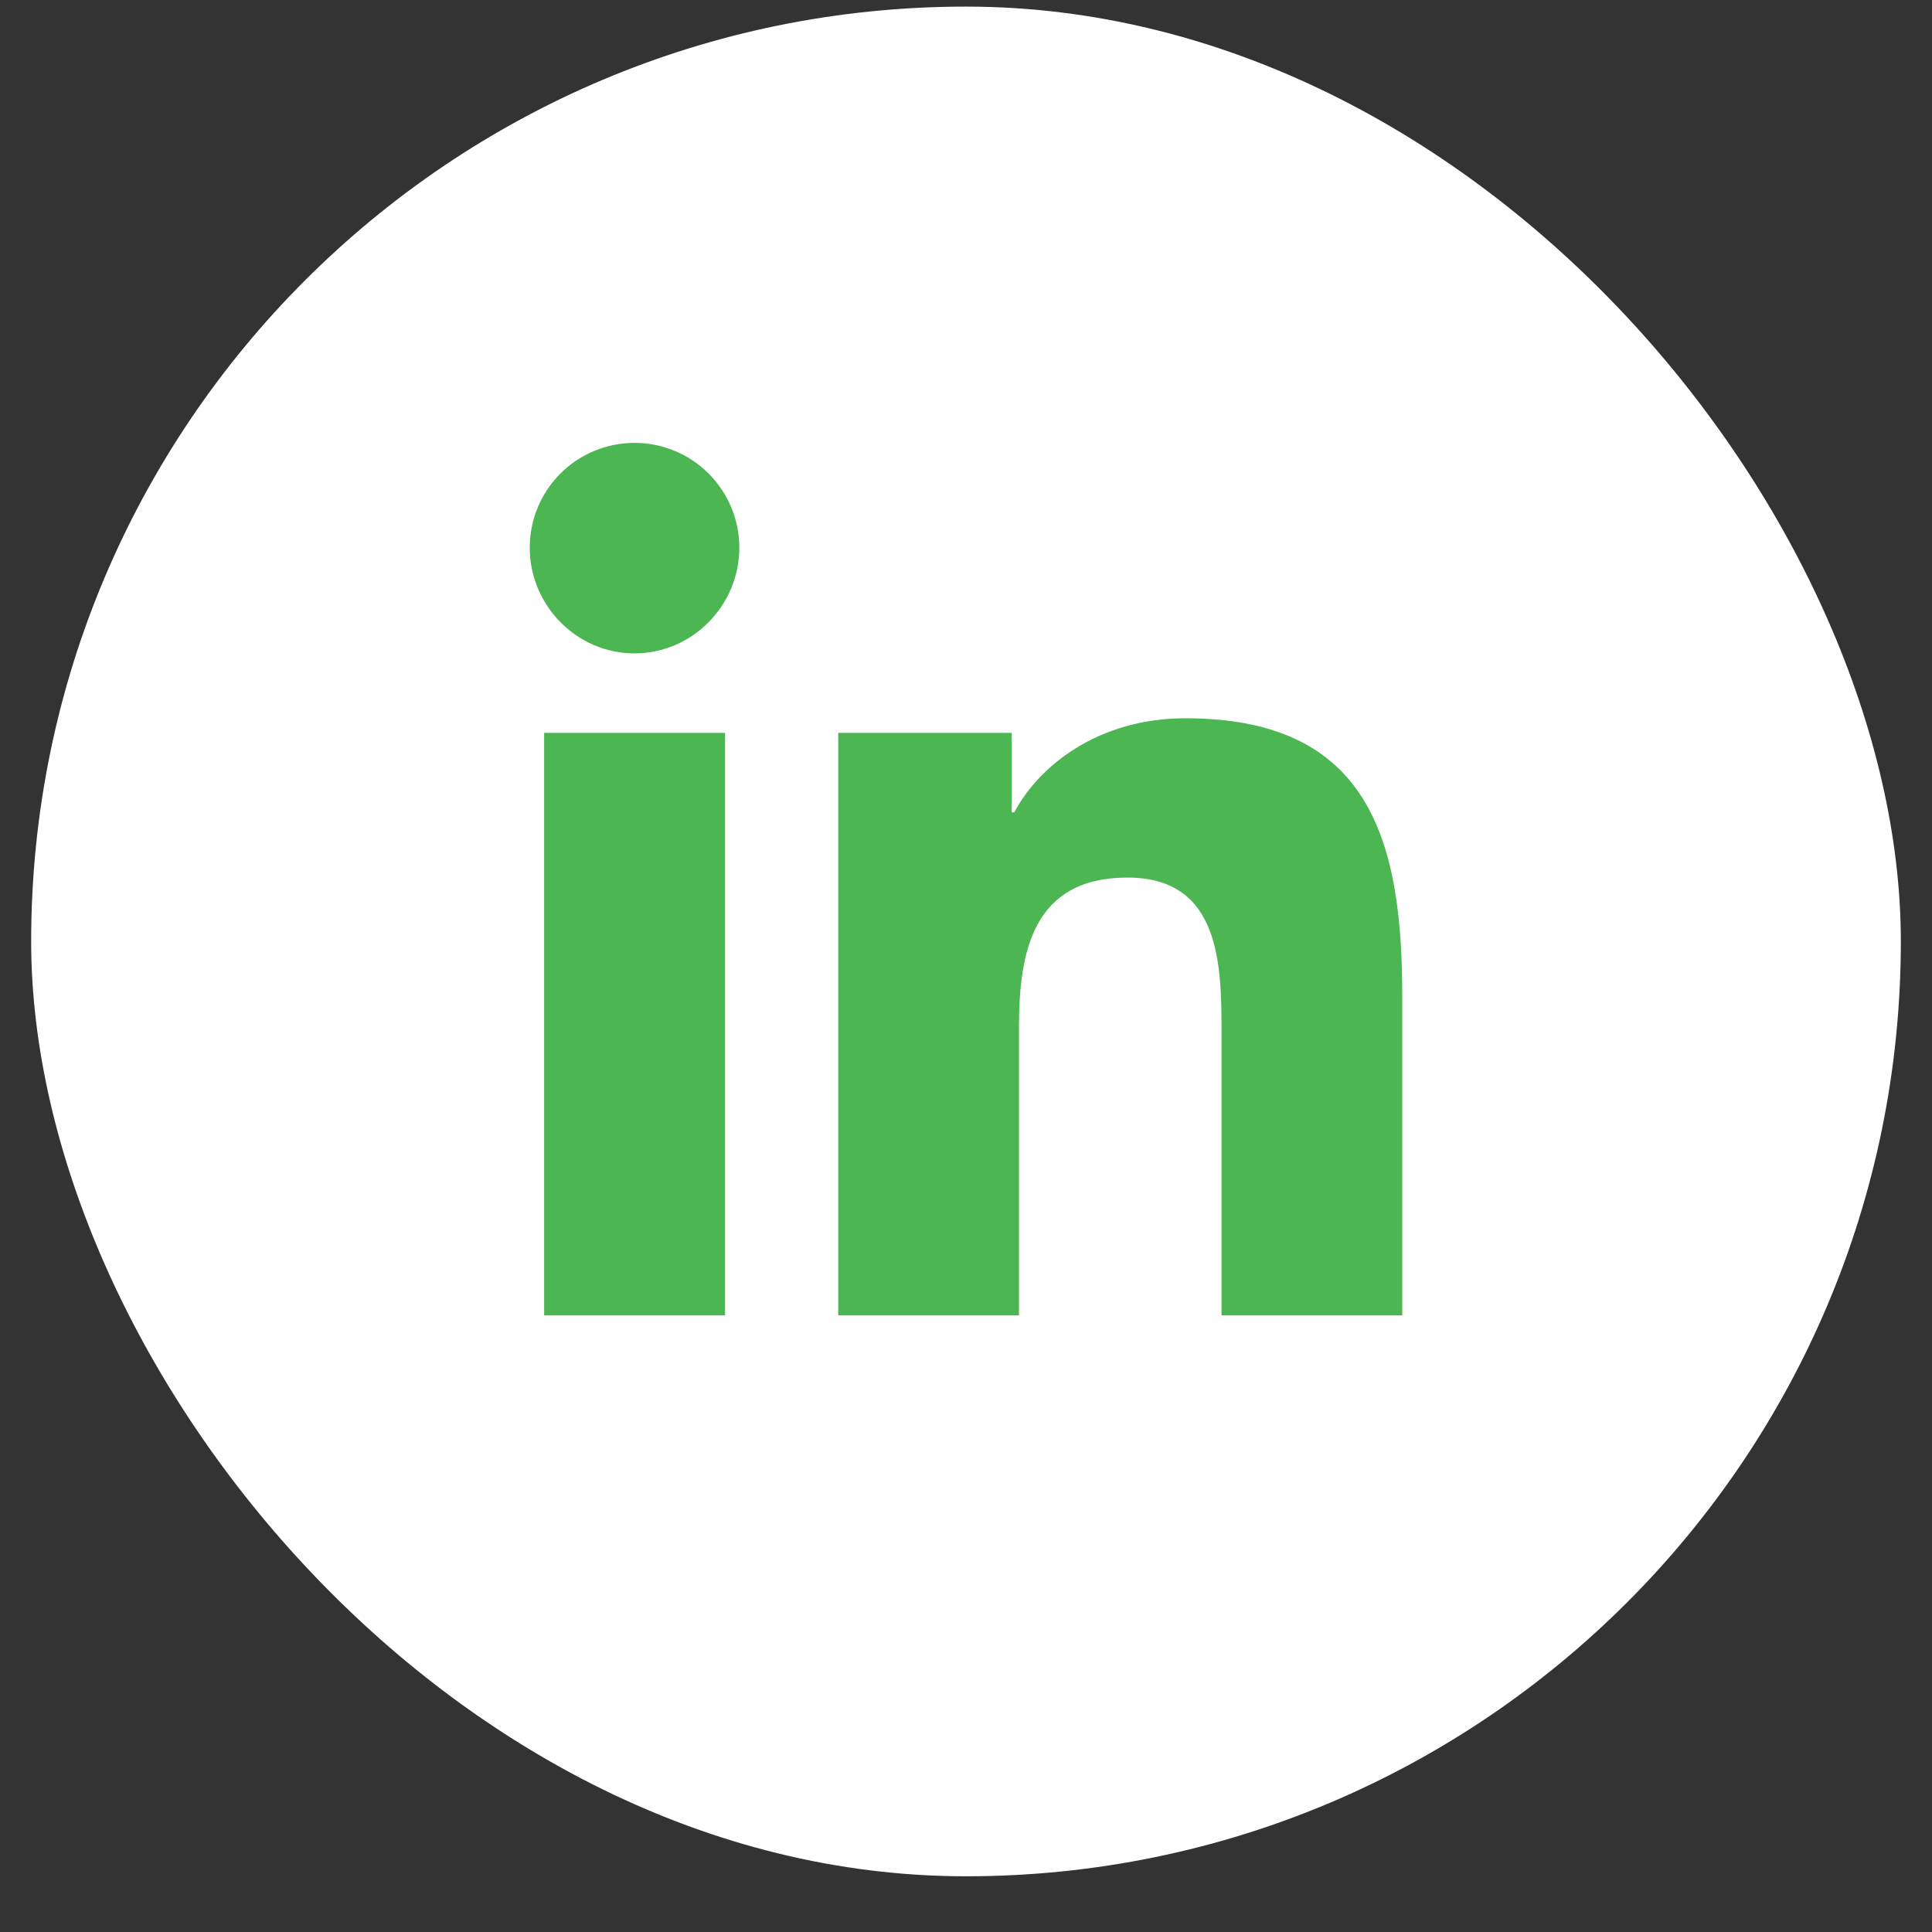
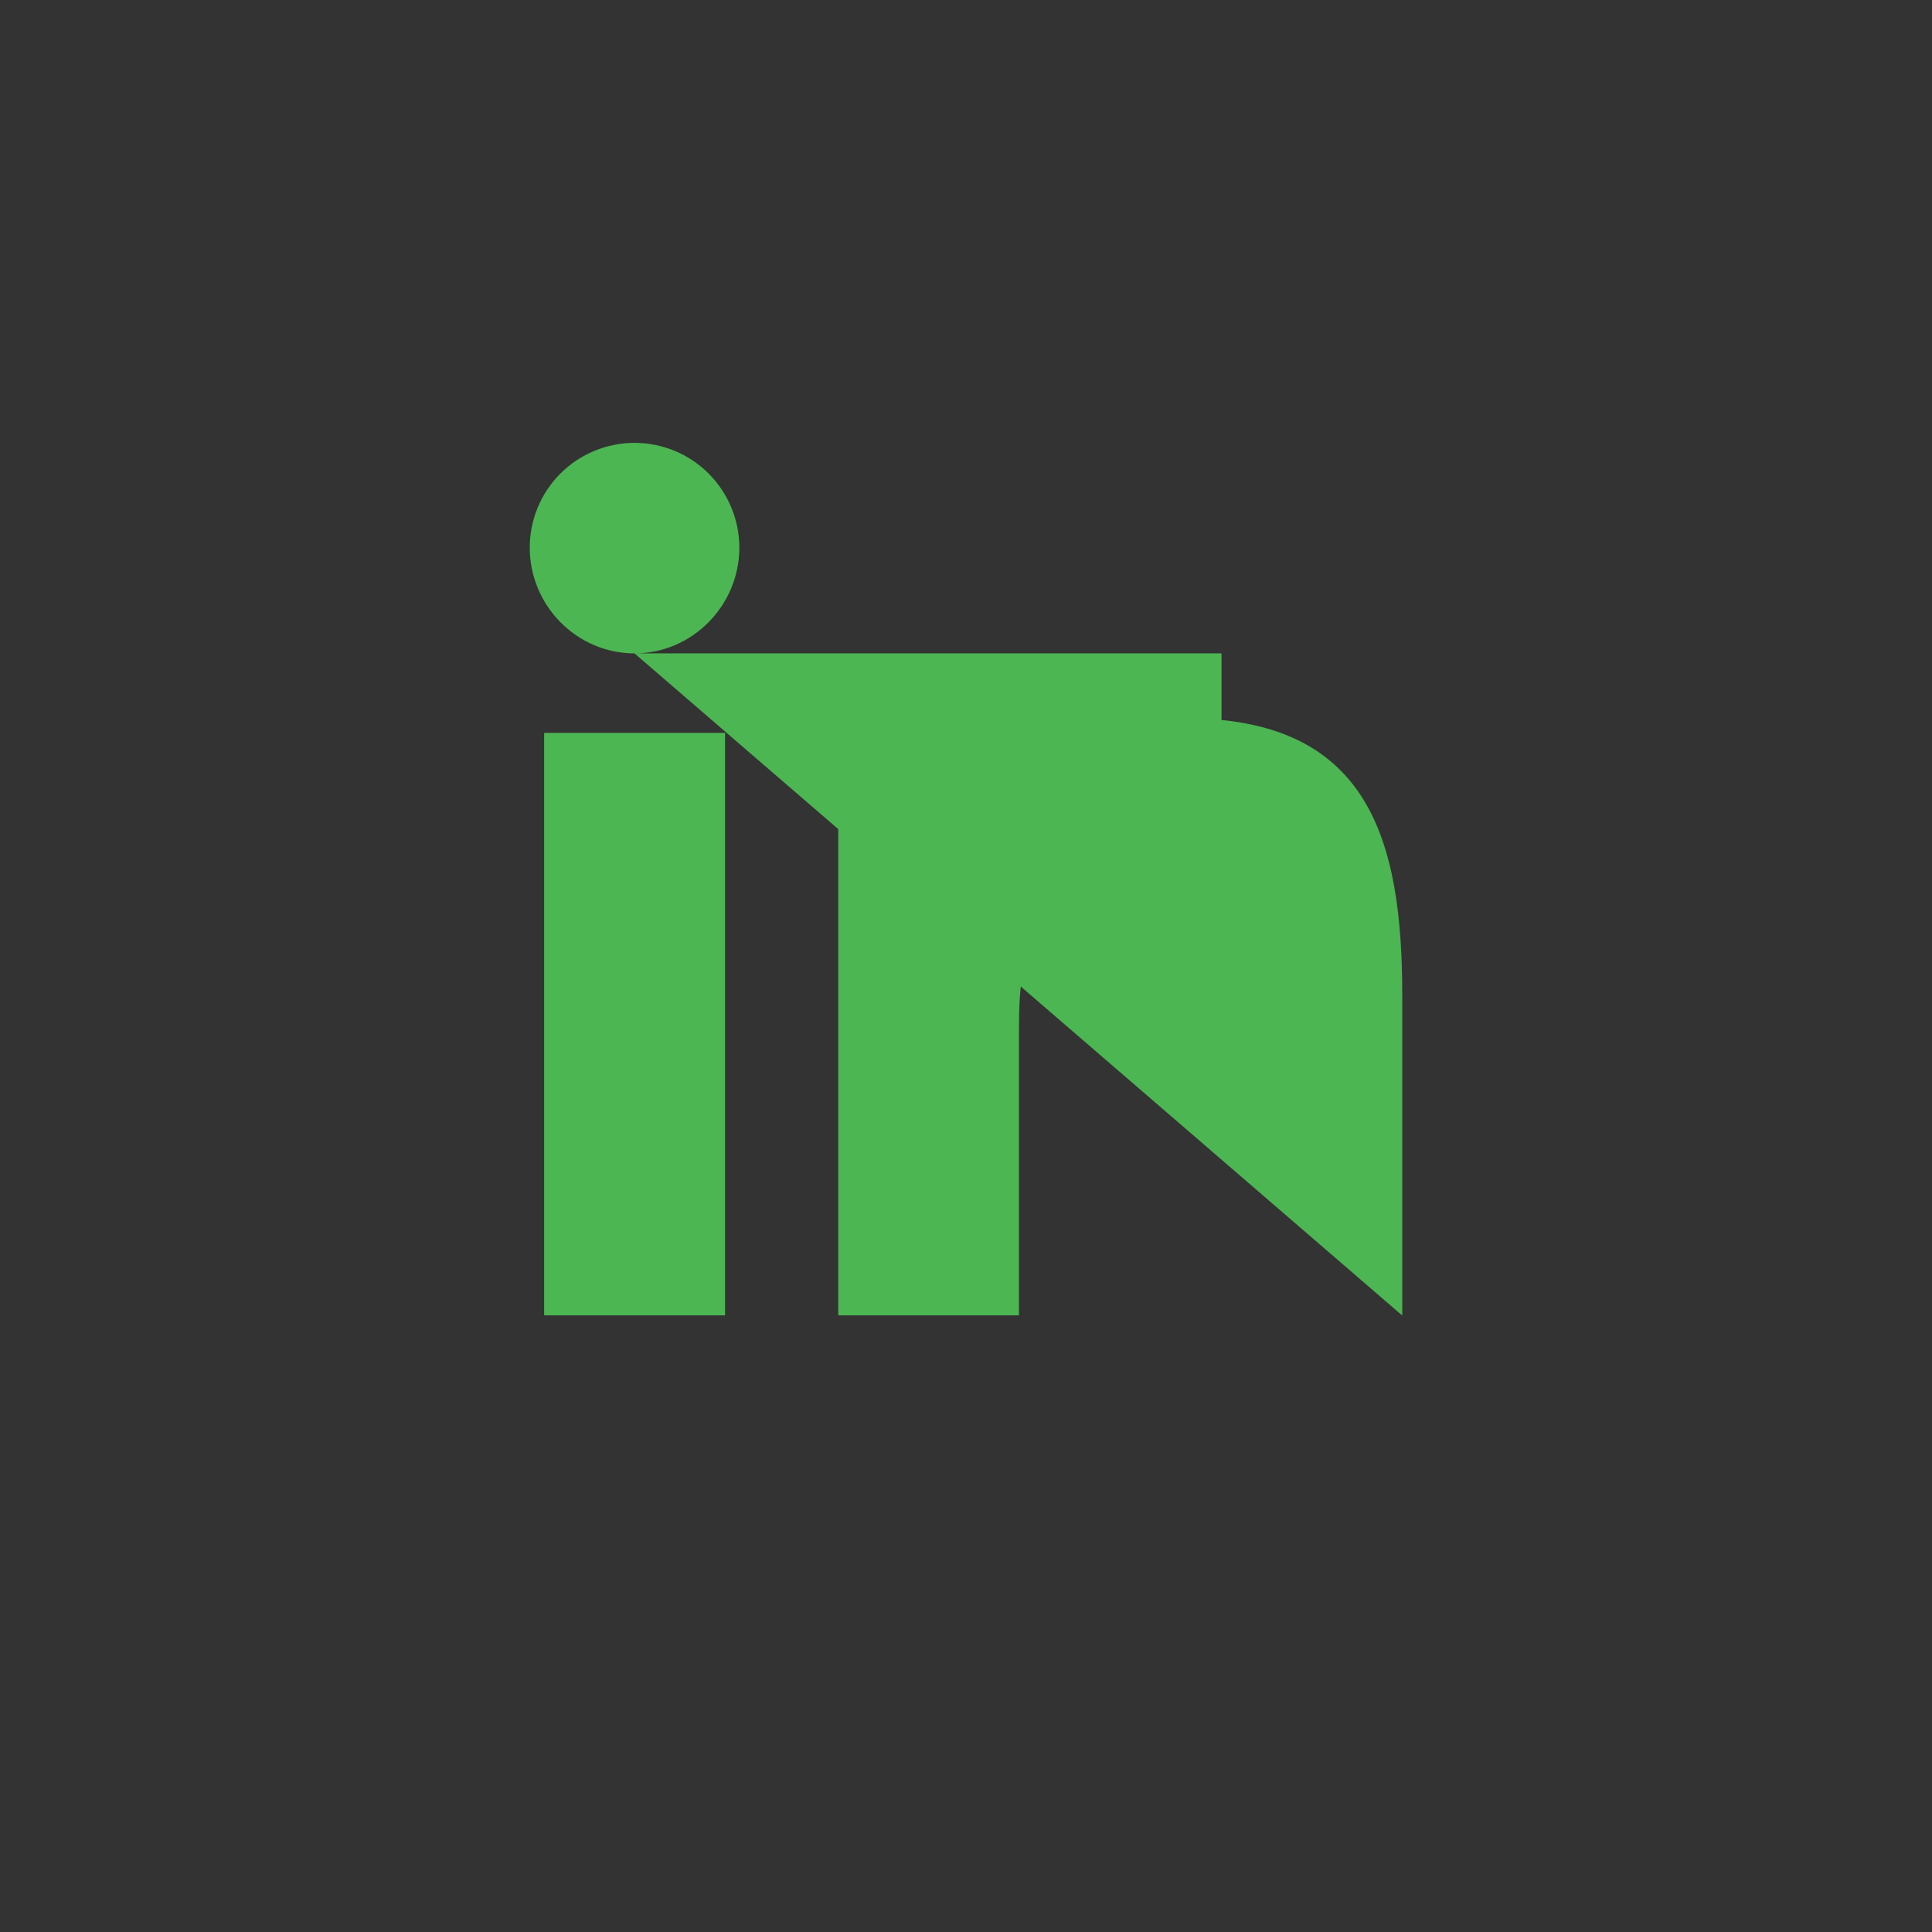
<svg xmlns="http://www.w3.org/2000/svg" width="31" height="31" viewBox="0 0 31 31" fill="none">
  <rect x="0" y="0" width="31" height="31" fill="#333333" stroke="none" />
-   <rect x="0.5" y="0.106" width="30" height="30" rx="15" fill="white" />
  <g clip-path="url(#clip0_951_37495)">
-     <path d="M11.634 21.106H8.731V11.759H11.634V21.106ZM10.181 10.484C9.253 10.484 8.5 9.715 8.5 8.787C8.5 8.341 8.677 7.914 8.992 7.598C9.308 7.283 9.735 7.106 10.181 7.106C10.627 7.106 11.055 7.283 11.37 7.598C11.685 7.914 11.863 8.341 11.863 8.787C11.863 9.715 11.109 10.484 10.181 10.484ZM22.497 21.106H19.6V16.556C19.6 15.472 19.578 14.081 18.091 14.081C16.581 14.081 16.35 15.259 16.35 16.478V21.106H13.45V11.759H16.234V13.034H16.275C16.663 12.3 17.609 11.525 19.022 11.525C21.959 11.525 22.5 13.459 22.5 15.972V21.106H22.497Z" fill="#4CB652" />
+     <path d="M11.634 21.106H8.731V11.759H11.634V21.106ZM10.181 10.484C9.253 10.484 8.5 9.715 8.5 8.787C8.5 8.341 8.677 7.914 8.992 7.598C9.308 7.283 9.735 7.106 10.181 7.106C10.627 7.106 11.055 7.283 11.37 7.598C11.685 7.914 11.863 8.341 11.863 8.787C11.863 9.715 11.109 10.484 10.181 10.484ZH19.6V16.556C19.6 15.472 19.578 14.081 18.091 14.081C16.581 14.081 16.35 15.259 16.35 16.478V21.106H13.45V11.759H16.234V13.034H16.275C16.663 12.3 17.609 11.525 19.022 11.525C21.959 11.525 22.5 13.459 22.5 15.972V21.106H22.497Z" fill="#4CB652" />
  </g>
  <defs>
    <clipPath id="clip0_951_37495">
      <rect width="14" height="16" fill="white" transform="translate(8.5 7.106)" />
    </clipPath>
  </defs>
</svg>